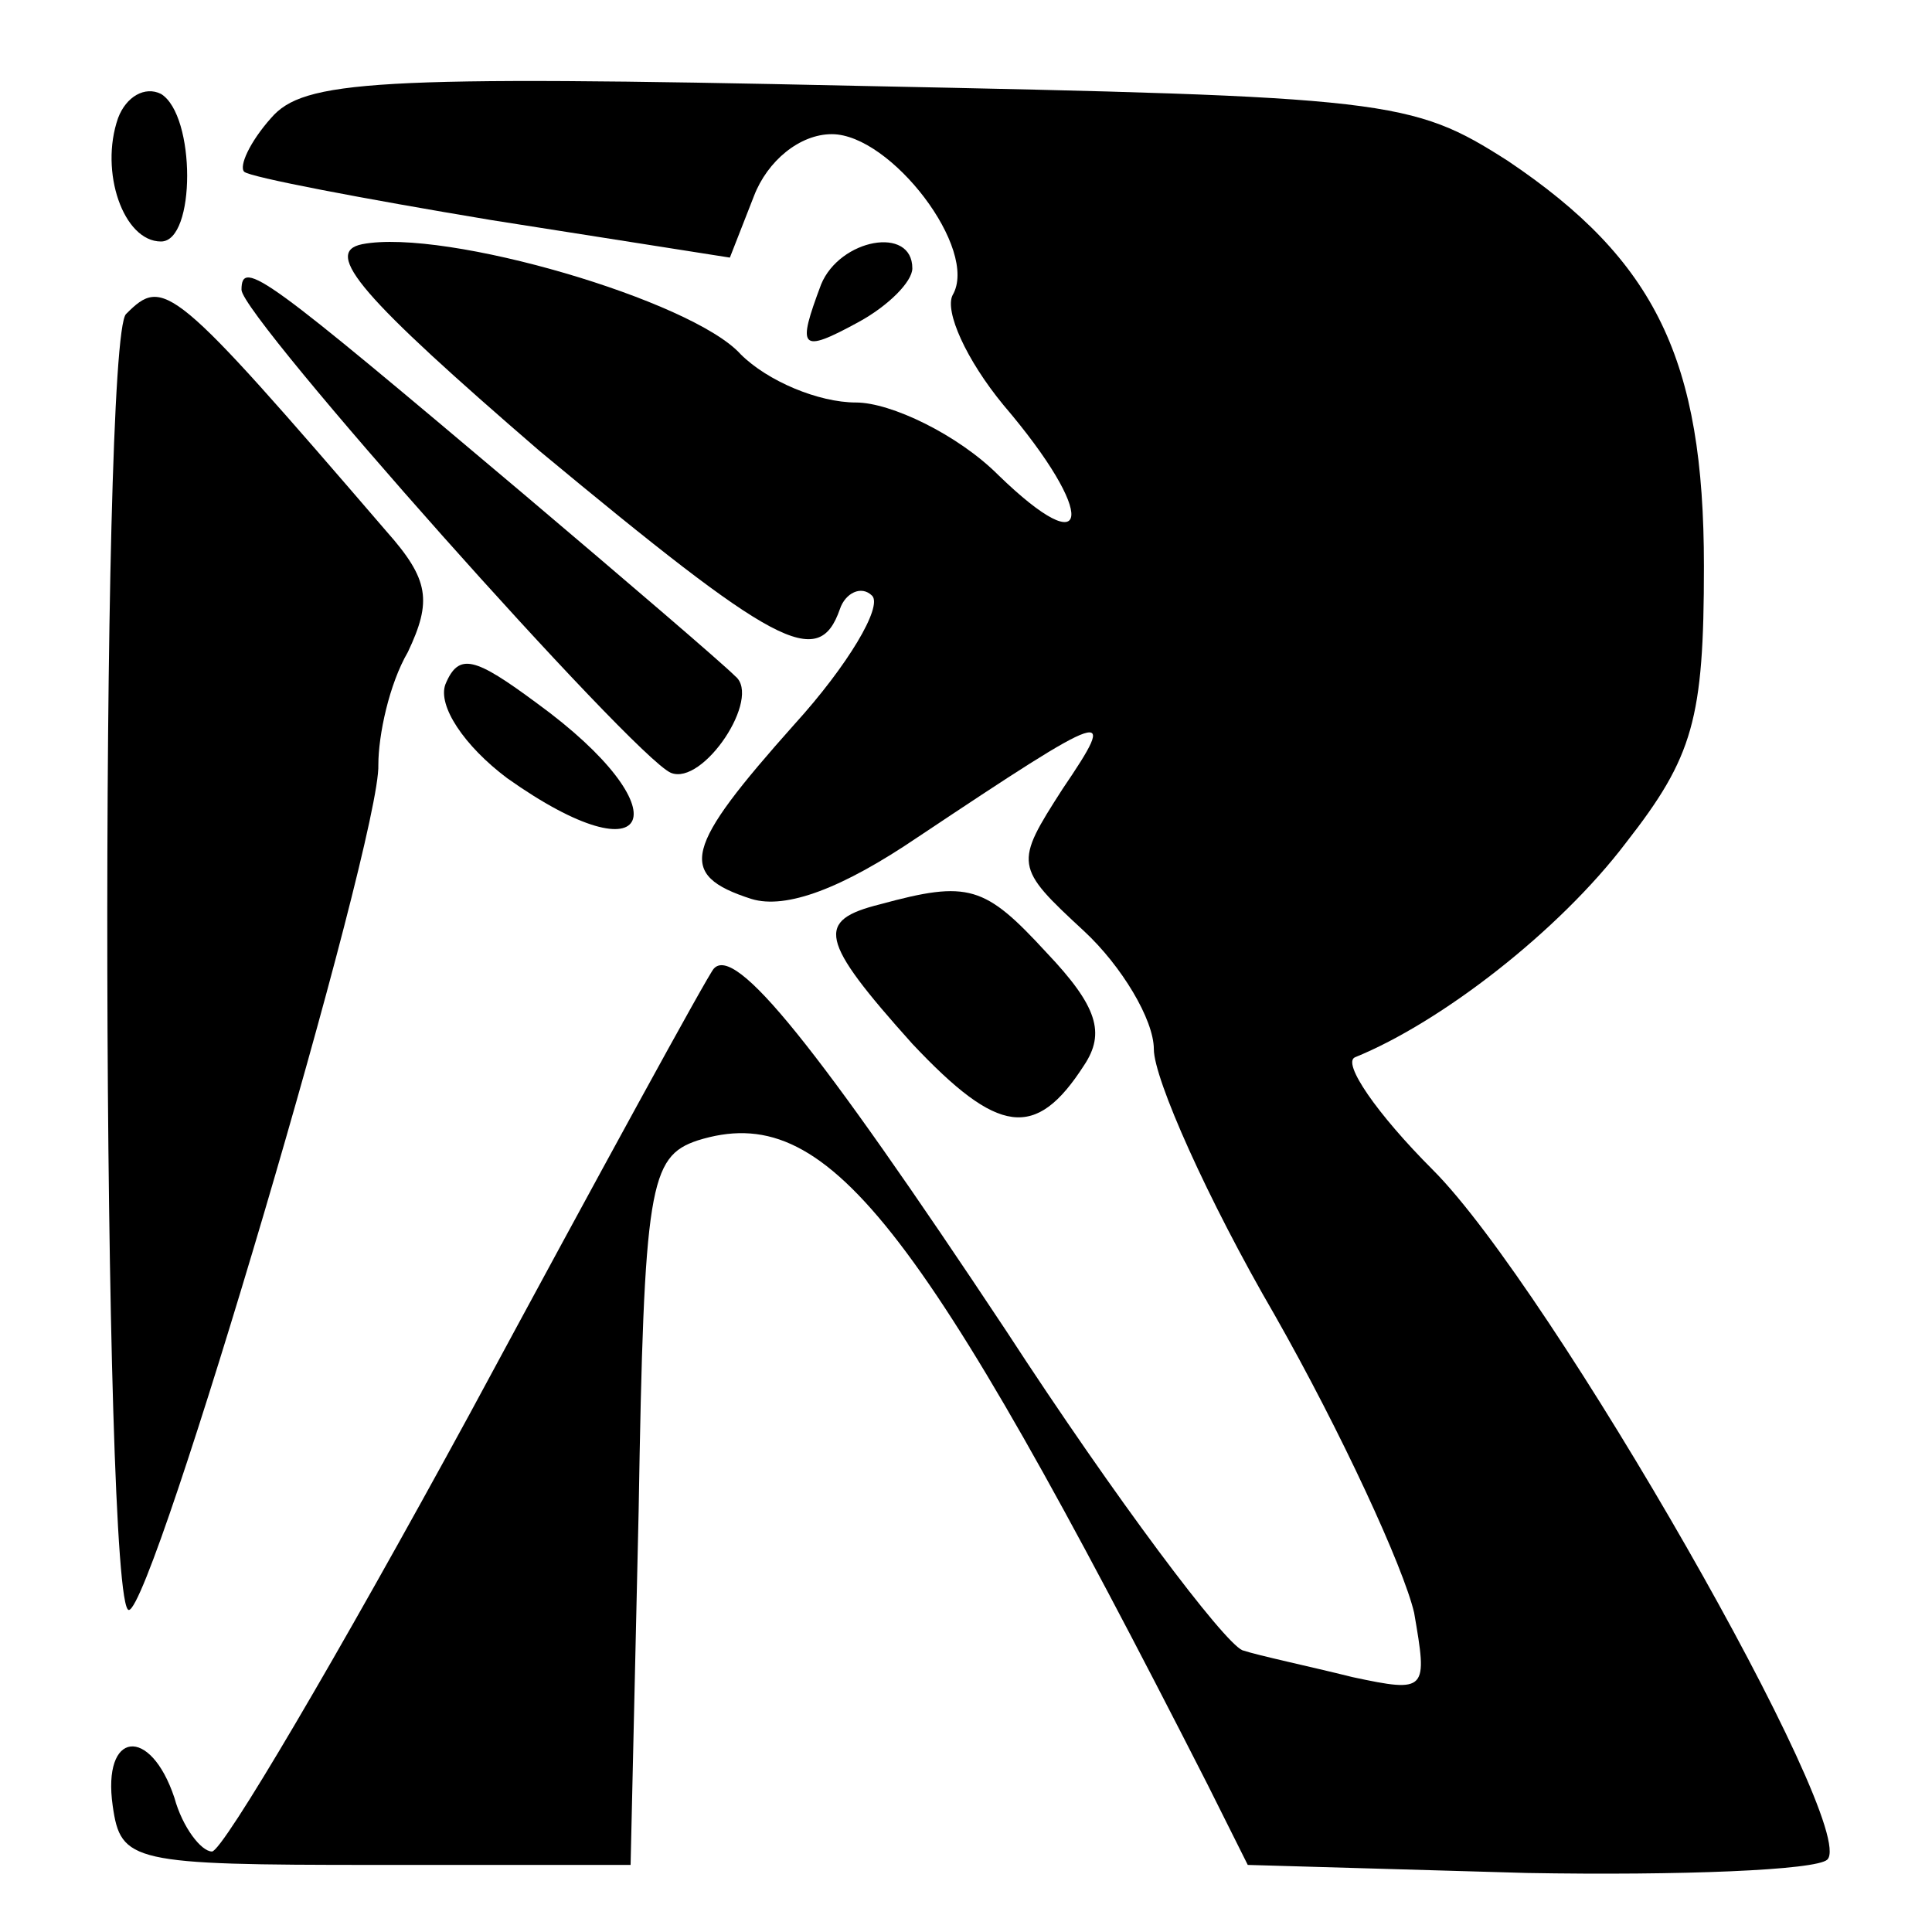
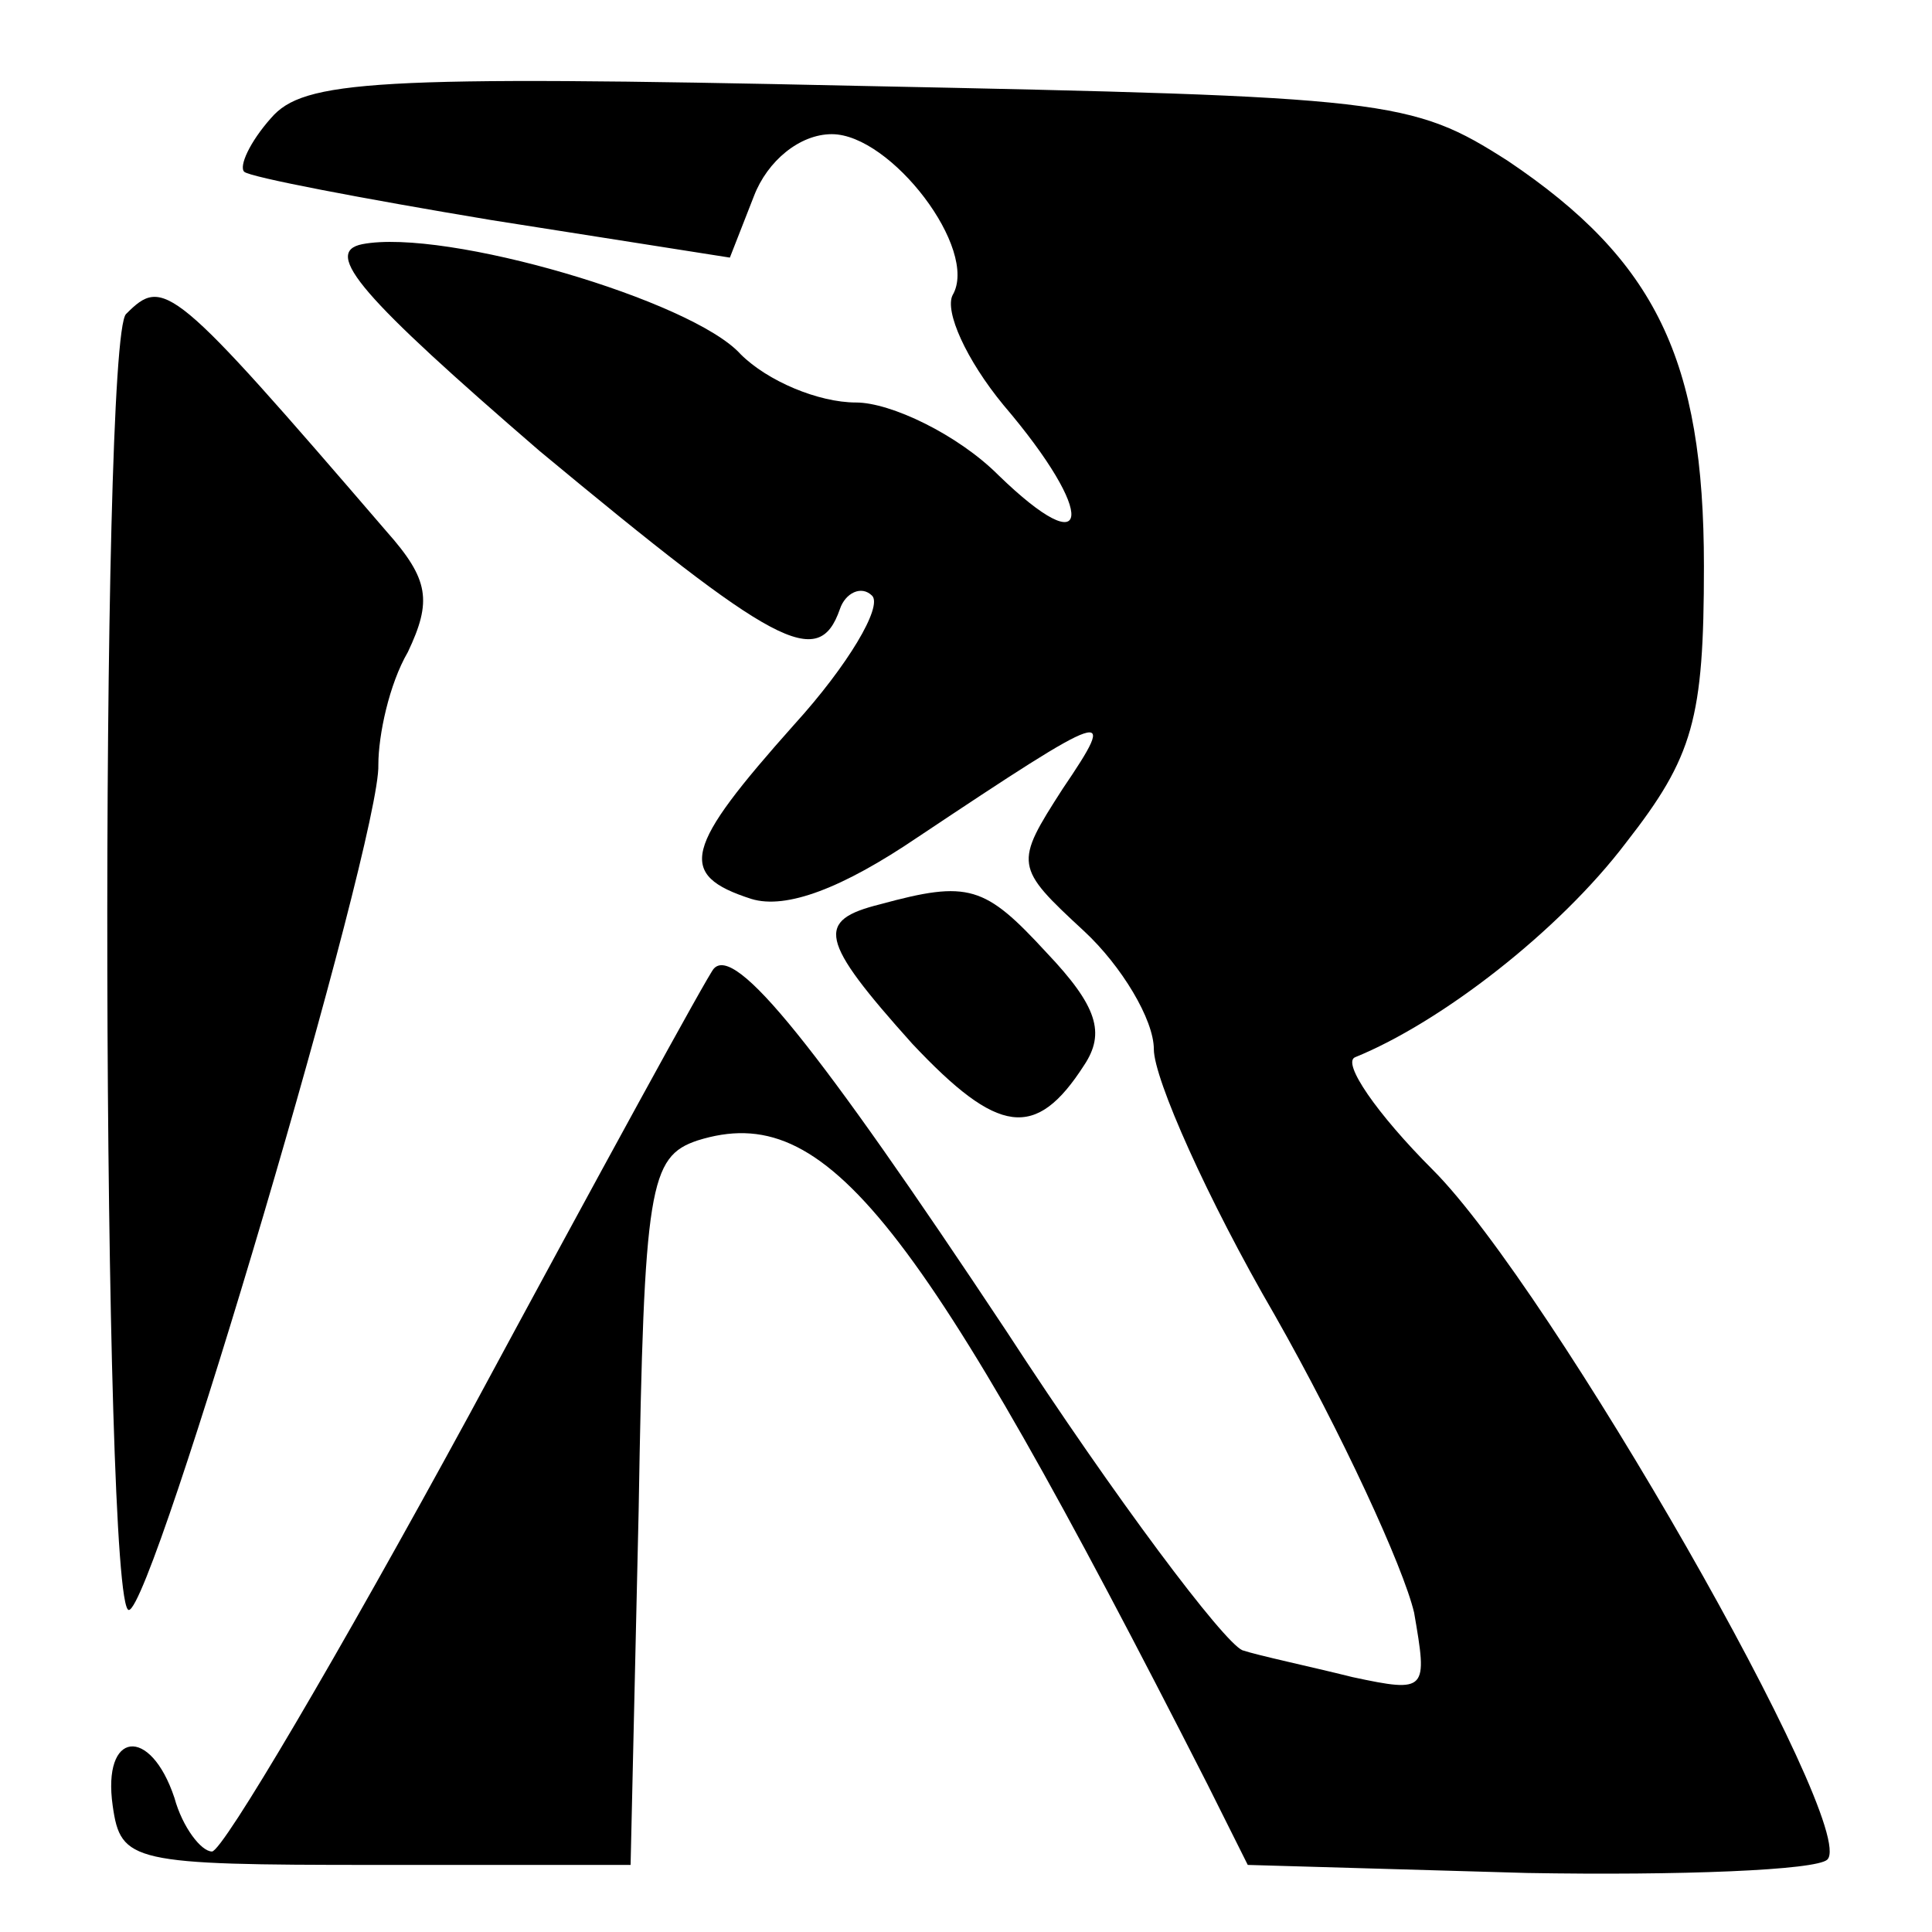
<svg xmlns="http://www.w3.org/2000/svg" version="1.0" width="72pt" height="72pt" viewBox="0 0 72 72" preserveAspectRatio="xMidYMid meet">
  <g transform="translate(0,72) scale(0.1,-0.1)" fill="#000000" stroke="none">
-     <path d="M44 676 c-7 -20 2 -46 16 -46 13 0 13 47 0 55 -6 3 -13 -1 -16 -9z" />
    <path d="M101 676 c-8 -9 -12 -18 -10 -20 2 -2 44 -10 92 -18 l89 -14 9 23 c5 13 17 23 29 23 22 0 55 -43 45 -60 -3 -6 5 -24 19 -41 35 -41 33 -60 -2 -26 -15 15 -40 27 -53 27 -14 0 -33 8 -43 18 -18 20 -110 47 -141 41 -15 -3 0 -20 66 -77 88 -73 104 -82 112 -59 2 6 8 9 12 5 4 -4 -9 -26 -29 -48 -41 -46 -44 -56 -16 -65 13 -4 34 4 62 23 72 48 75 49 54 18 -18 -28 -18 -29 8 -53 14 -13 26 -33 26 -44 0 -11 20 -56 45 -99 25 -44 48 -94 52 -111 5 -29 5 -30 -23 -24 -16 4 -35 8 -41 10 -7 3 -47 56 -88 119 -71 107 -101 144 -109 135 -2 -2 -43 -77 -91 -166 -49 -90 -92 -163 -96 -163 -4 0 -11 9 -14 20 -9 27 -27 25 -23 -3 3 -21 7 -22 98 -22 l95 0 3 132 c2 121 4 132 22 138 48 15 82 -28 190 -240 l15 -30 104 -3 c57 -1 108 1 112 5 12 12 -103 213 -147 257 -21 21 -34 40 -29 42 32 13 76 47 101 80 25 32 29 46 29 103 0 77 -18 114 -73 151 -36 23 -44 24 -242 28 -181 4 -207 2 -219 -12z" />
-     <path d="M306 614 c-9 -24 -8 -26 14 -14 11 6 20 15 20 20 0 16 -27 11 -34 -6z" />
-     <path d="M90 612 c0 -10 146 -174 160 -180 12 -5 34 28 24 36 -5 5 -40 35 -79 68 -96 81 -105 88 -105 76z" />
    <path d="M47 603 c-10 -9 -9 -483 1 -483 9 0 94 288 93 315 0 11 4 30 11 42 9 19 8 27 -8 45 -80 93 -83 95 -97 81z" />
-     <path d="M166 465 c-3 -8 7 -23 23 -35 55 -39 66 -12 11 28 -23 17 -29 19 -34 7z" />
    <path d="M328 383 c-24 -6 -23 -13 12 -52 32 -34 46 -36 64 -8 8 12 5 22 -14 42 -23 25 -29 27 -62 18z" />
  </g>
</svg>